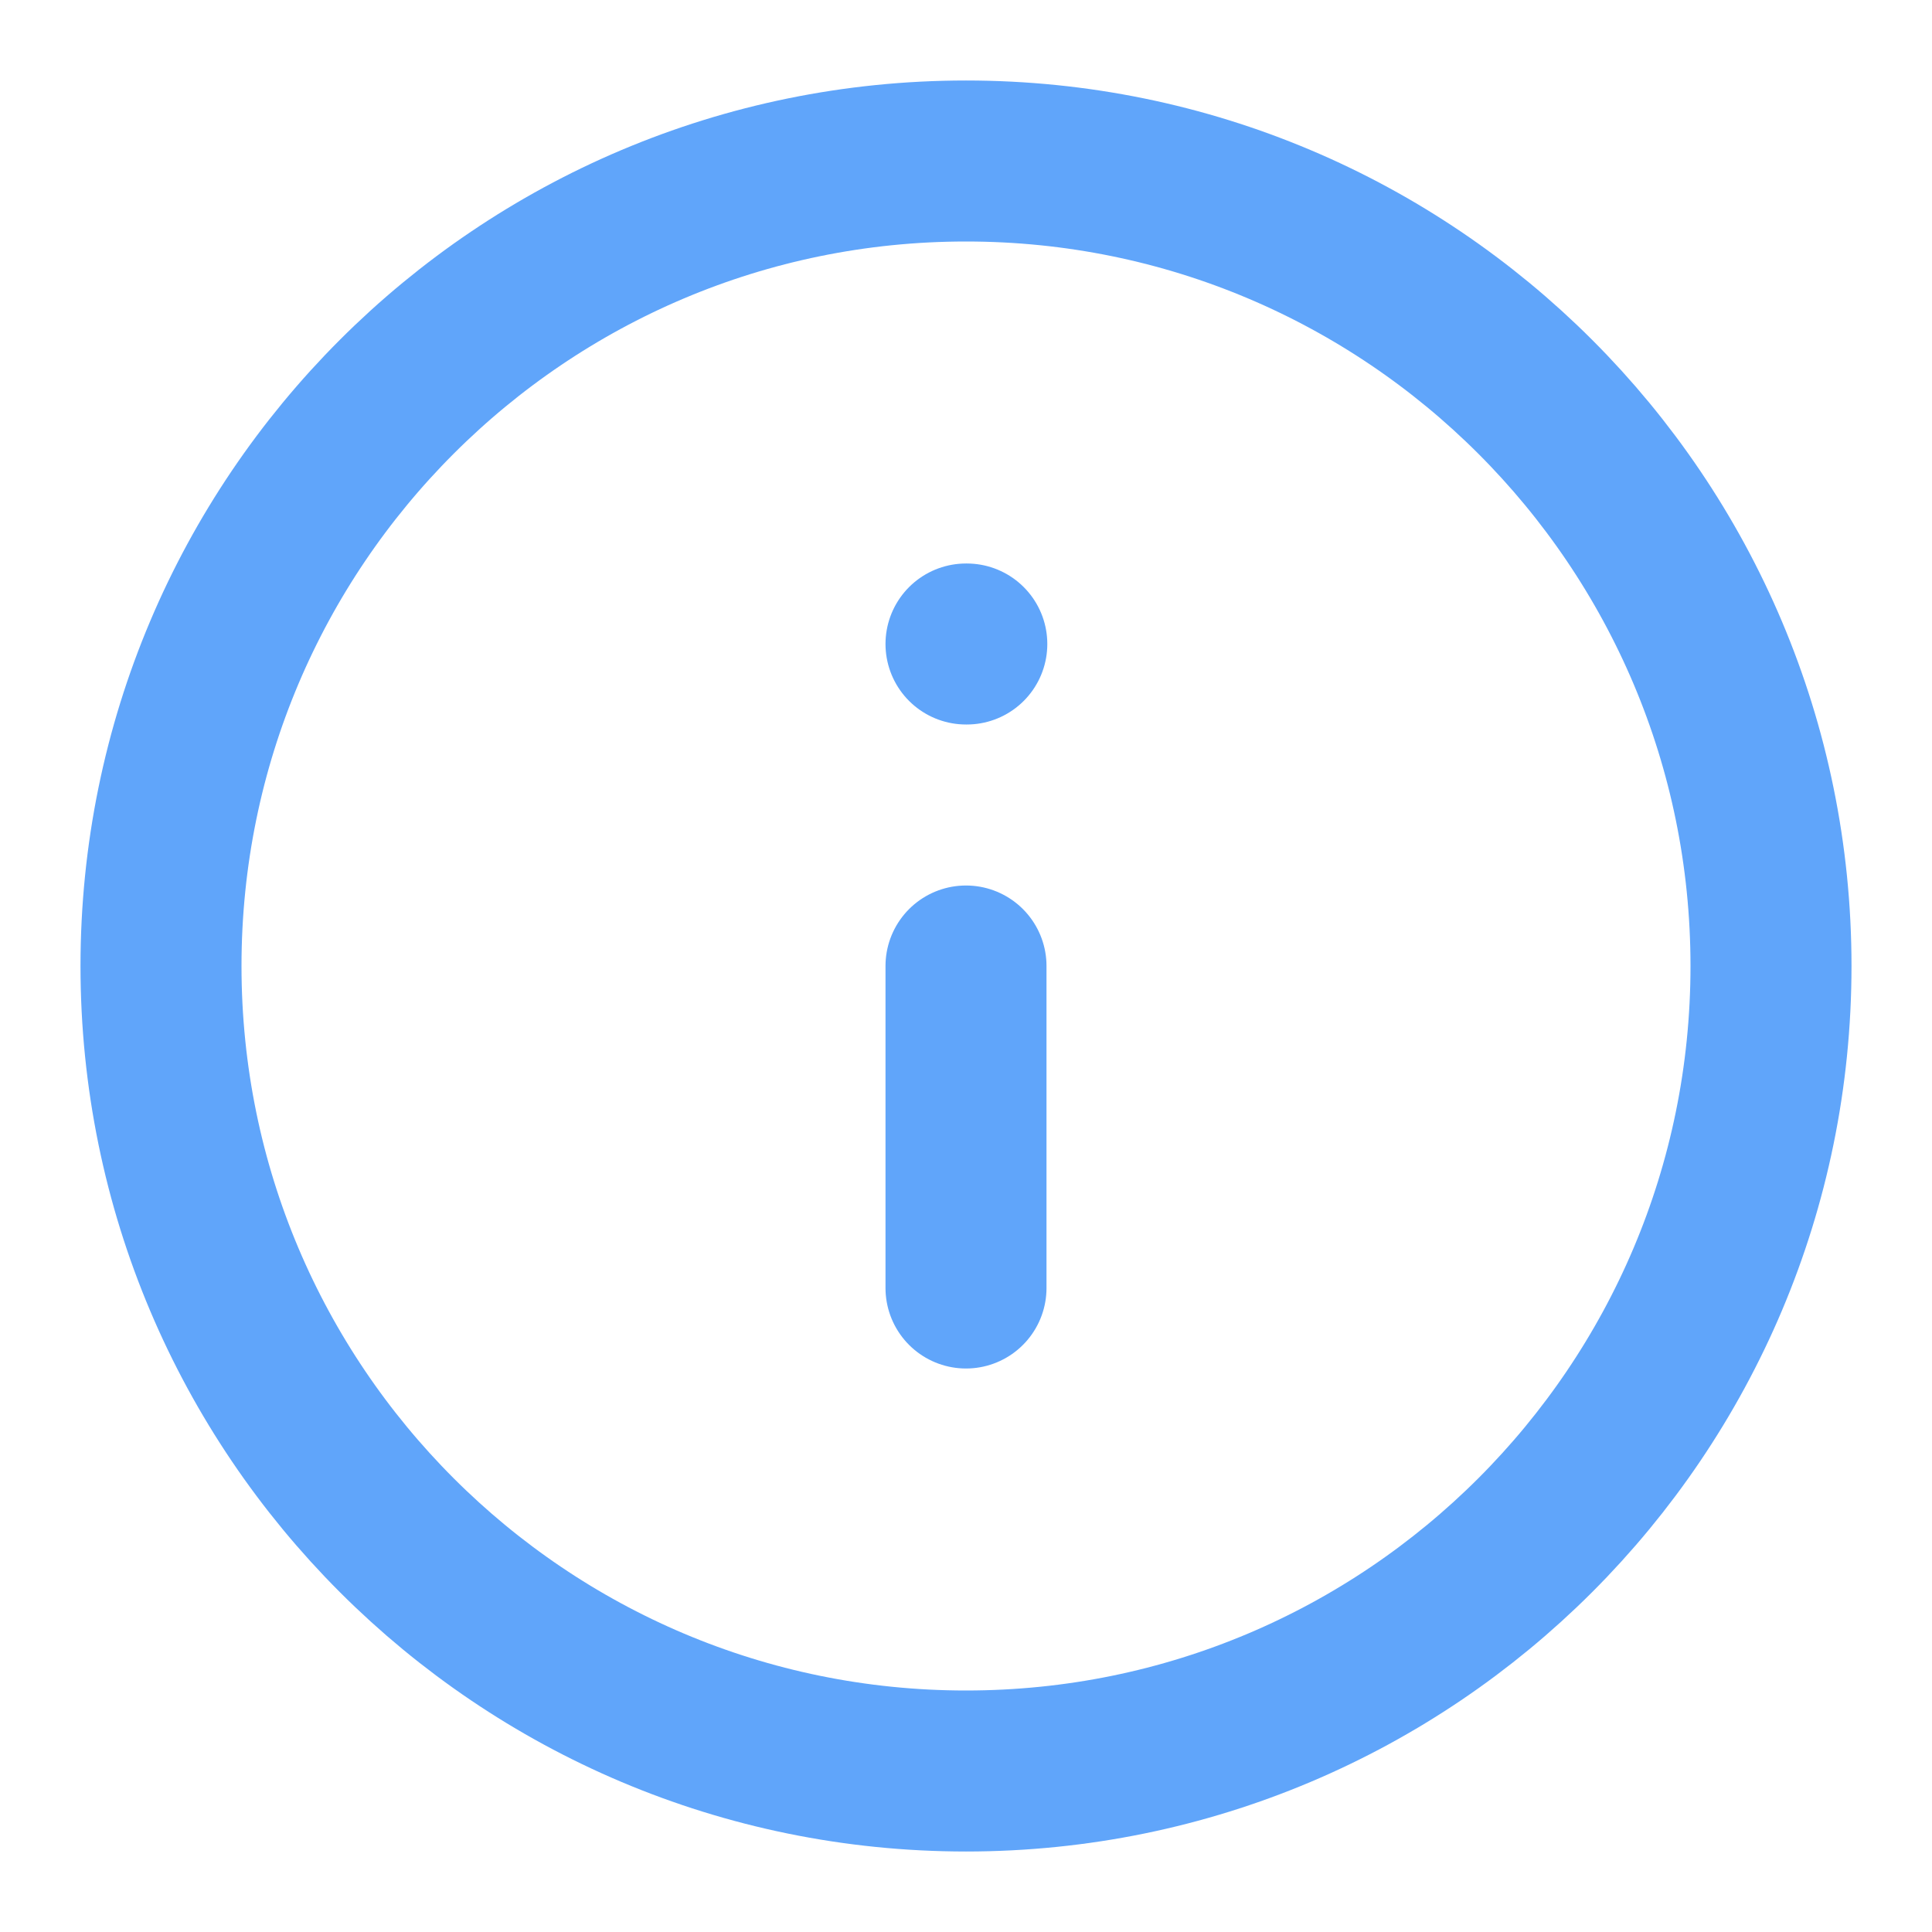
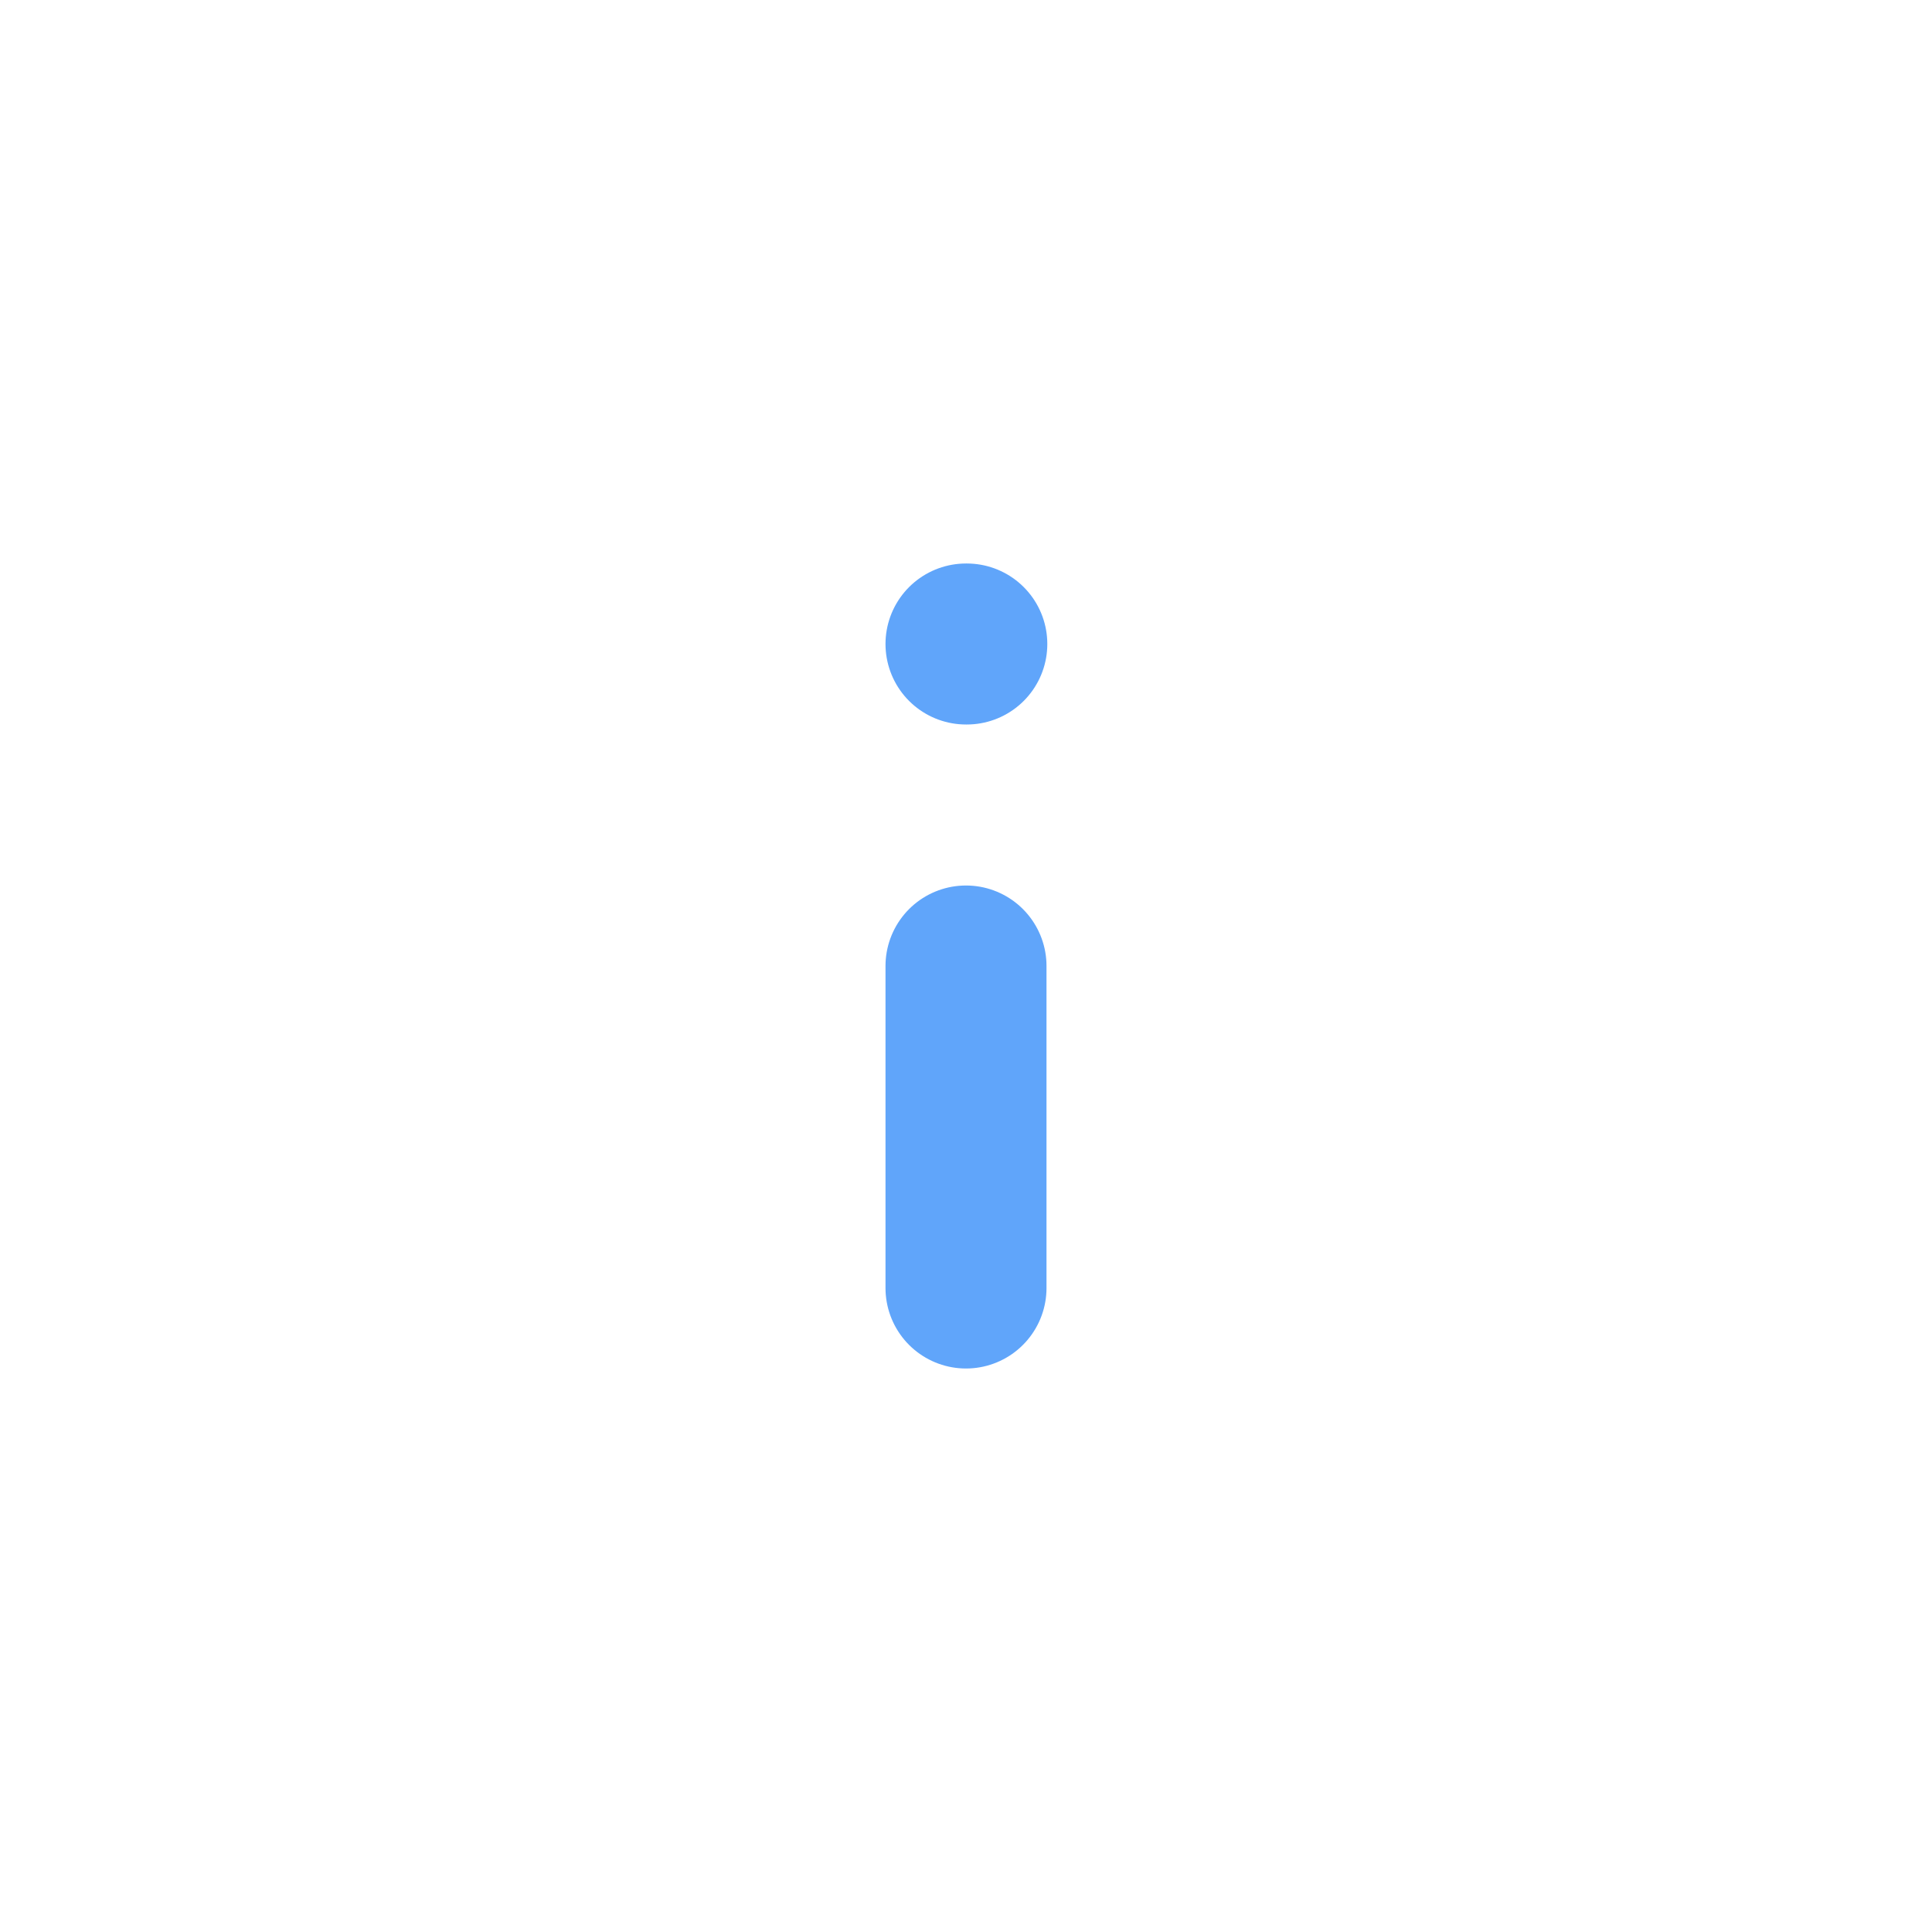
<svg xmlns="http://www.w3.org/2000/svg" width="24" height="24" viewBox="0 0 24 24" fill="none" stroke="#60a5fa" stroke-width="2">
-   <path d="M12 22C17.523 22 22 17.523 22 12C22 6.477 17.523 2 12 2C6.477 2 2 6.477 2 12C2 17.523 6.477 22 12 22Z" stroke-linecap="round" stroke-linejoin="round" />
  <path d="M12 16V12" stroke-linecap="round" stroke-linejoin="round" />
  <path d="M12 8H12.01" stroke-linecap="round" stroke-linejoin="round" />
</svg>